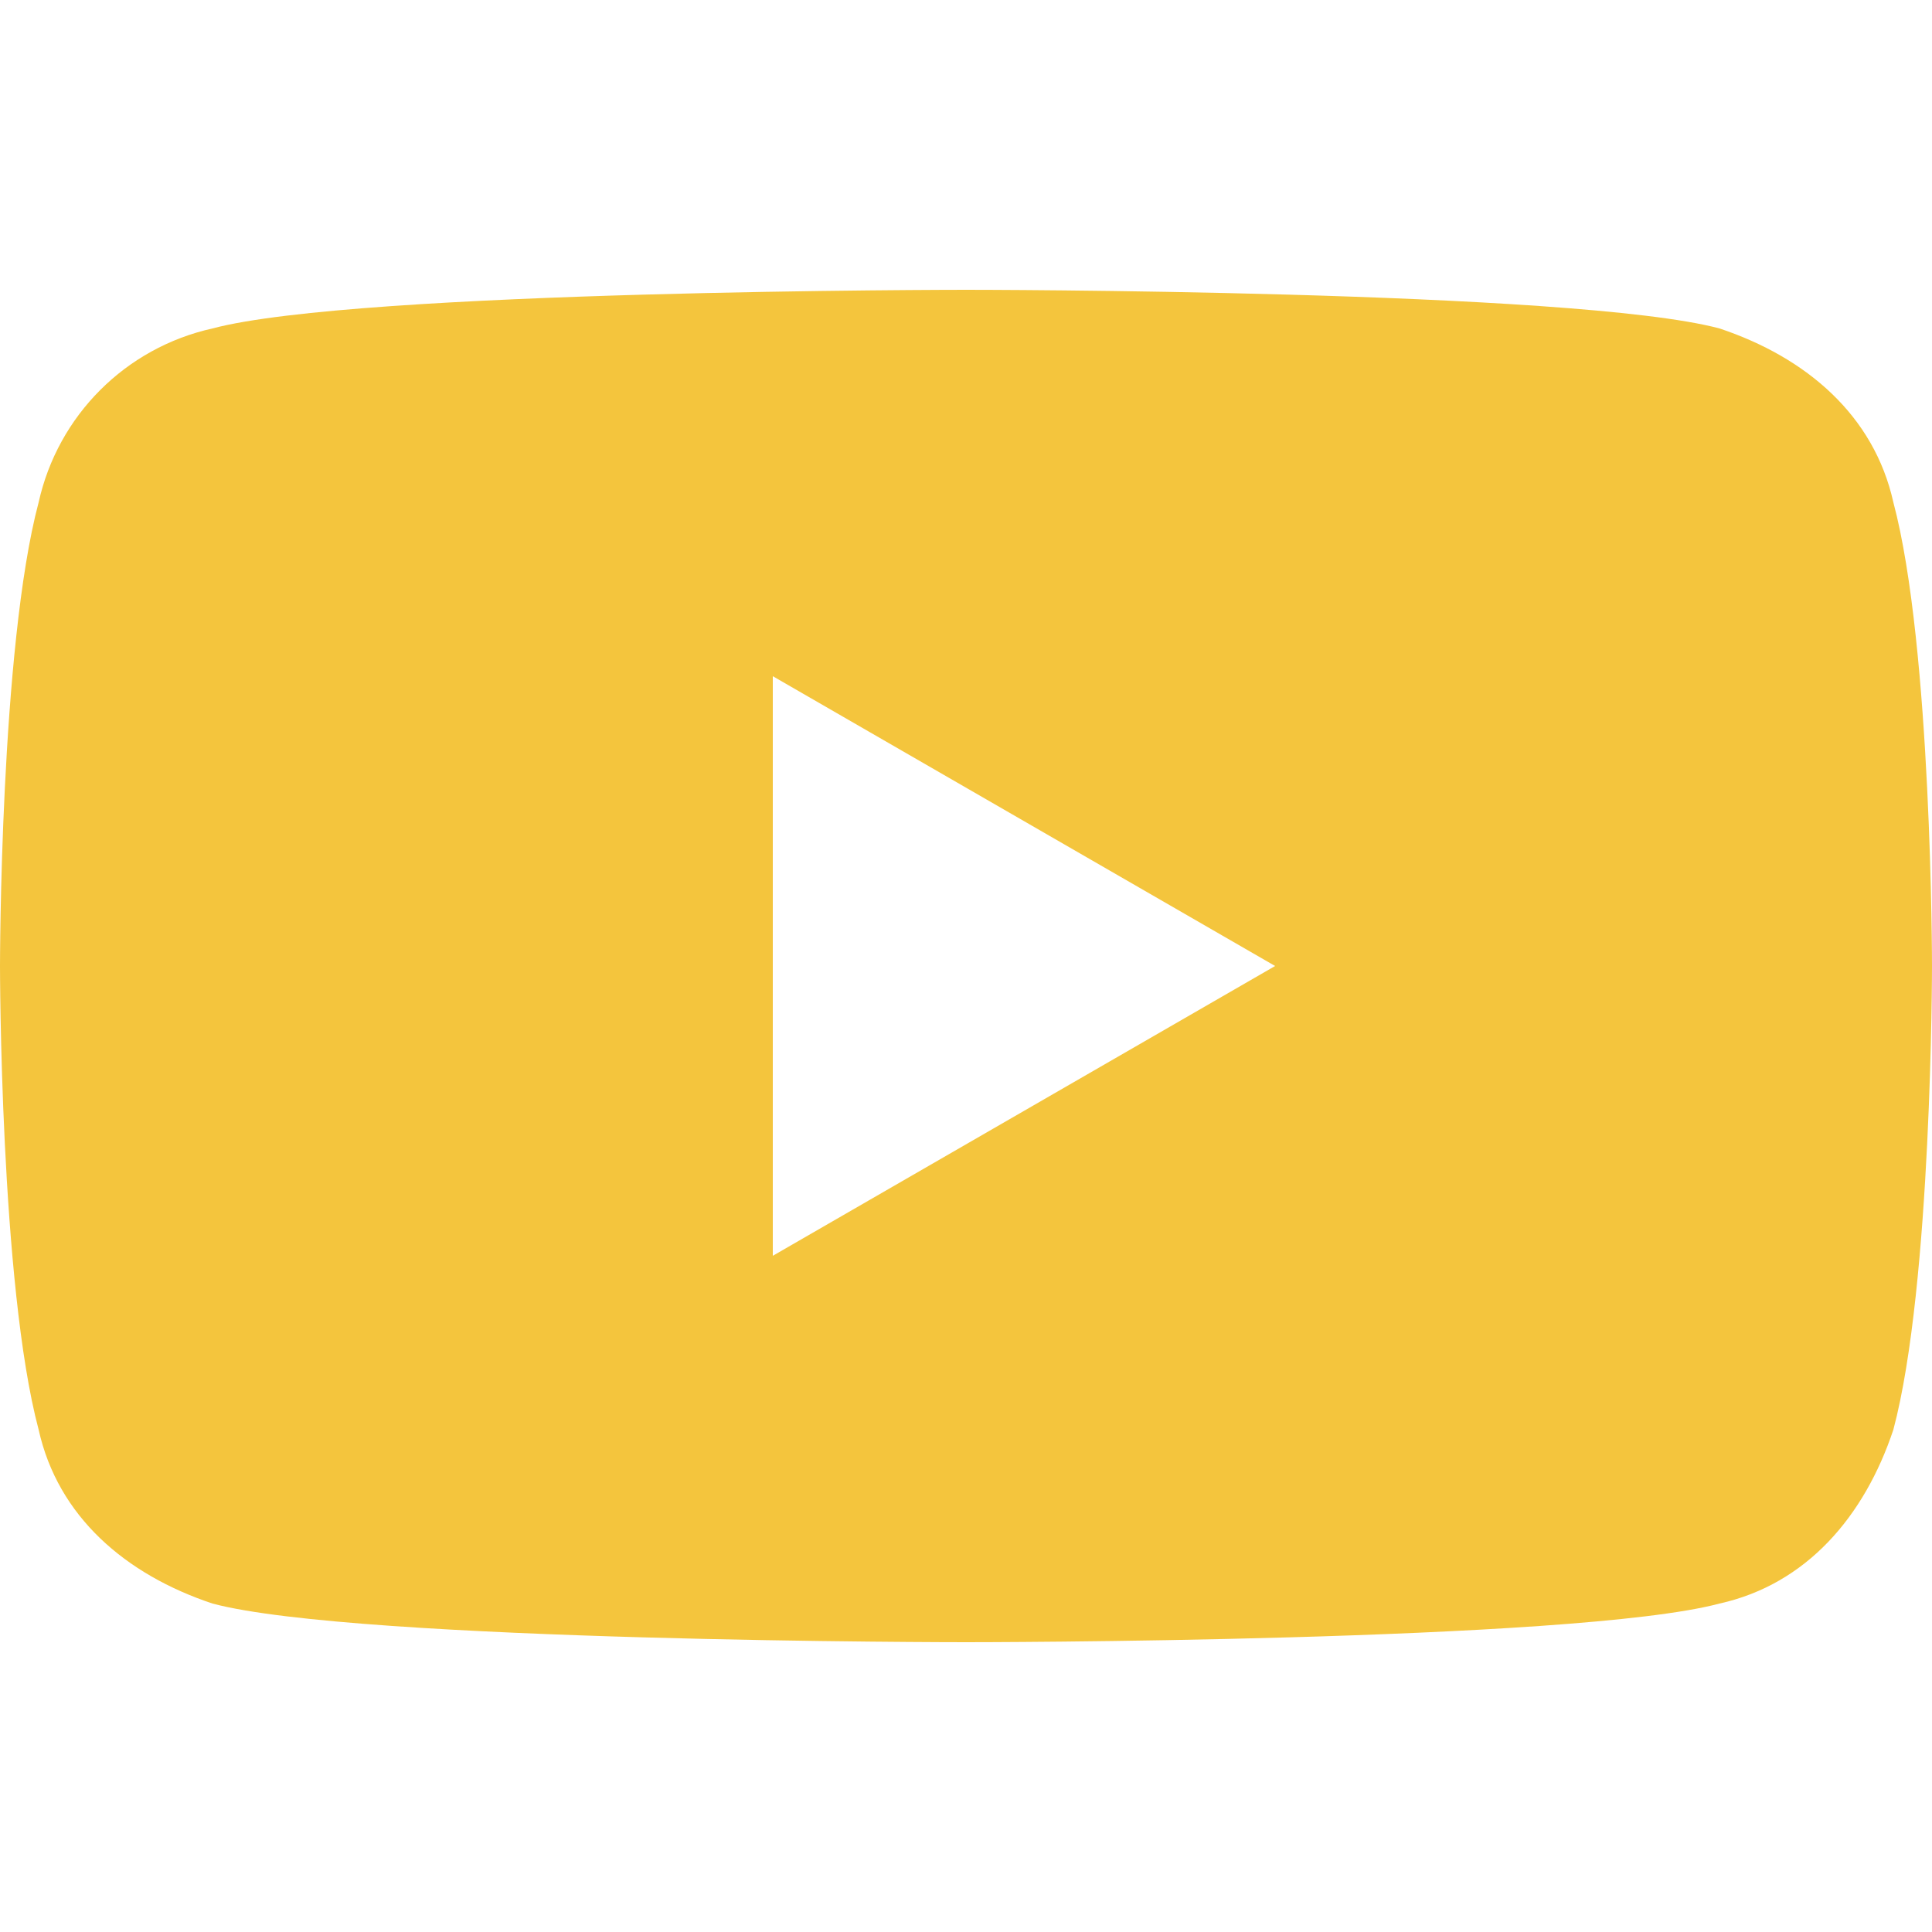
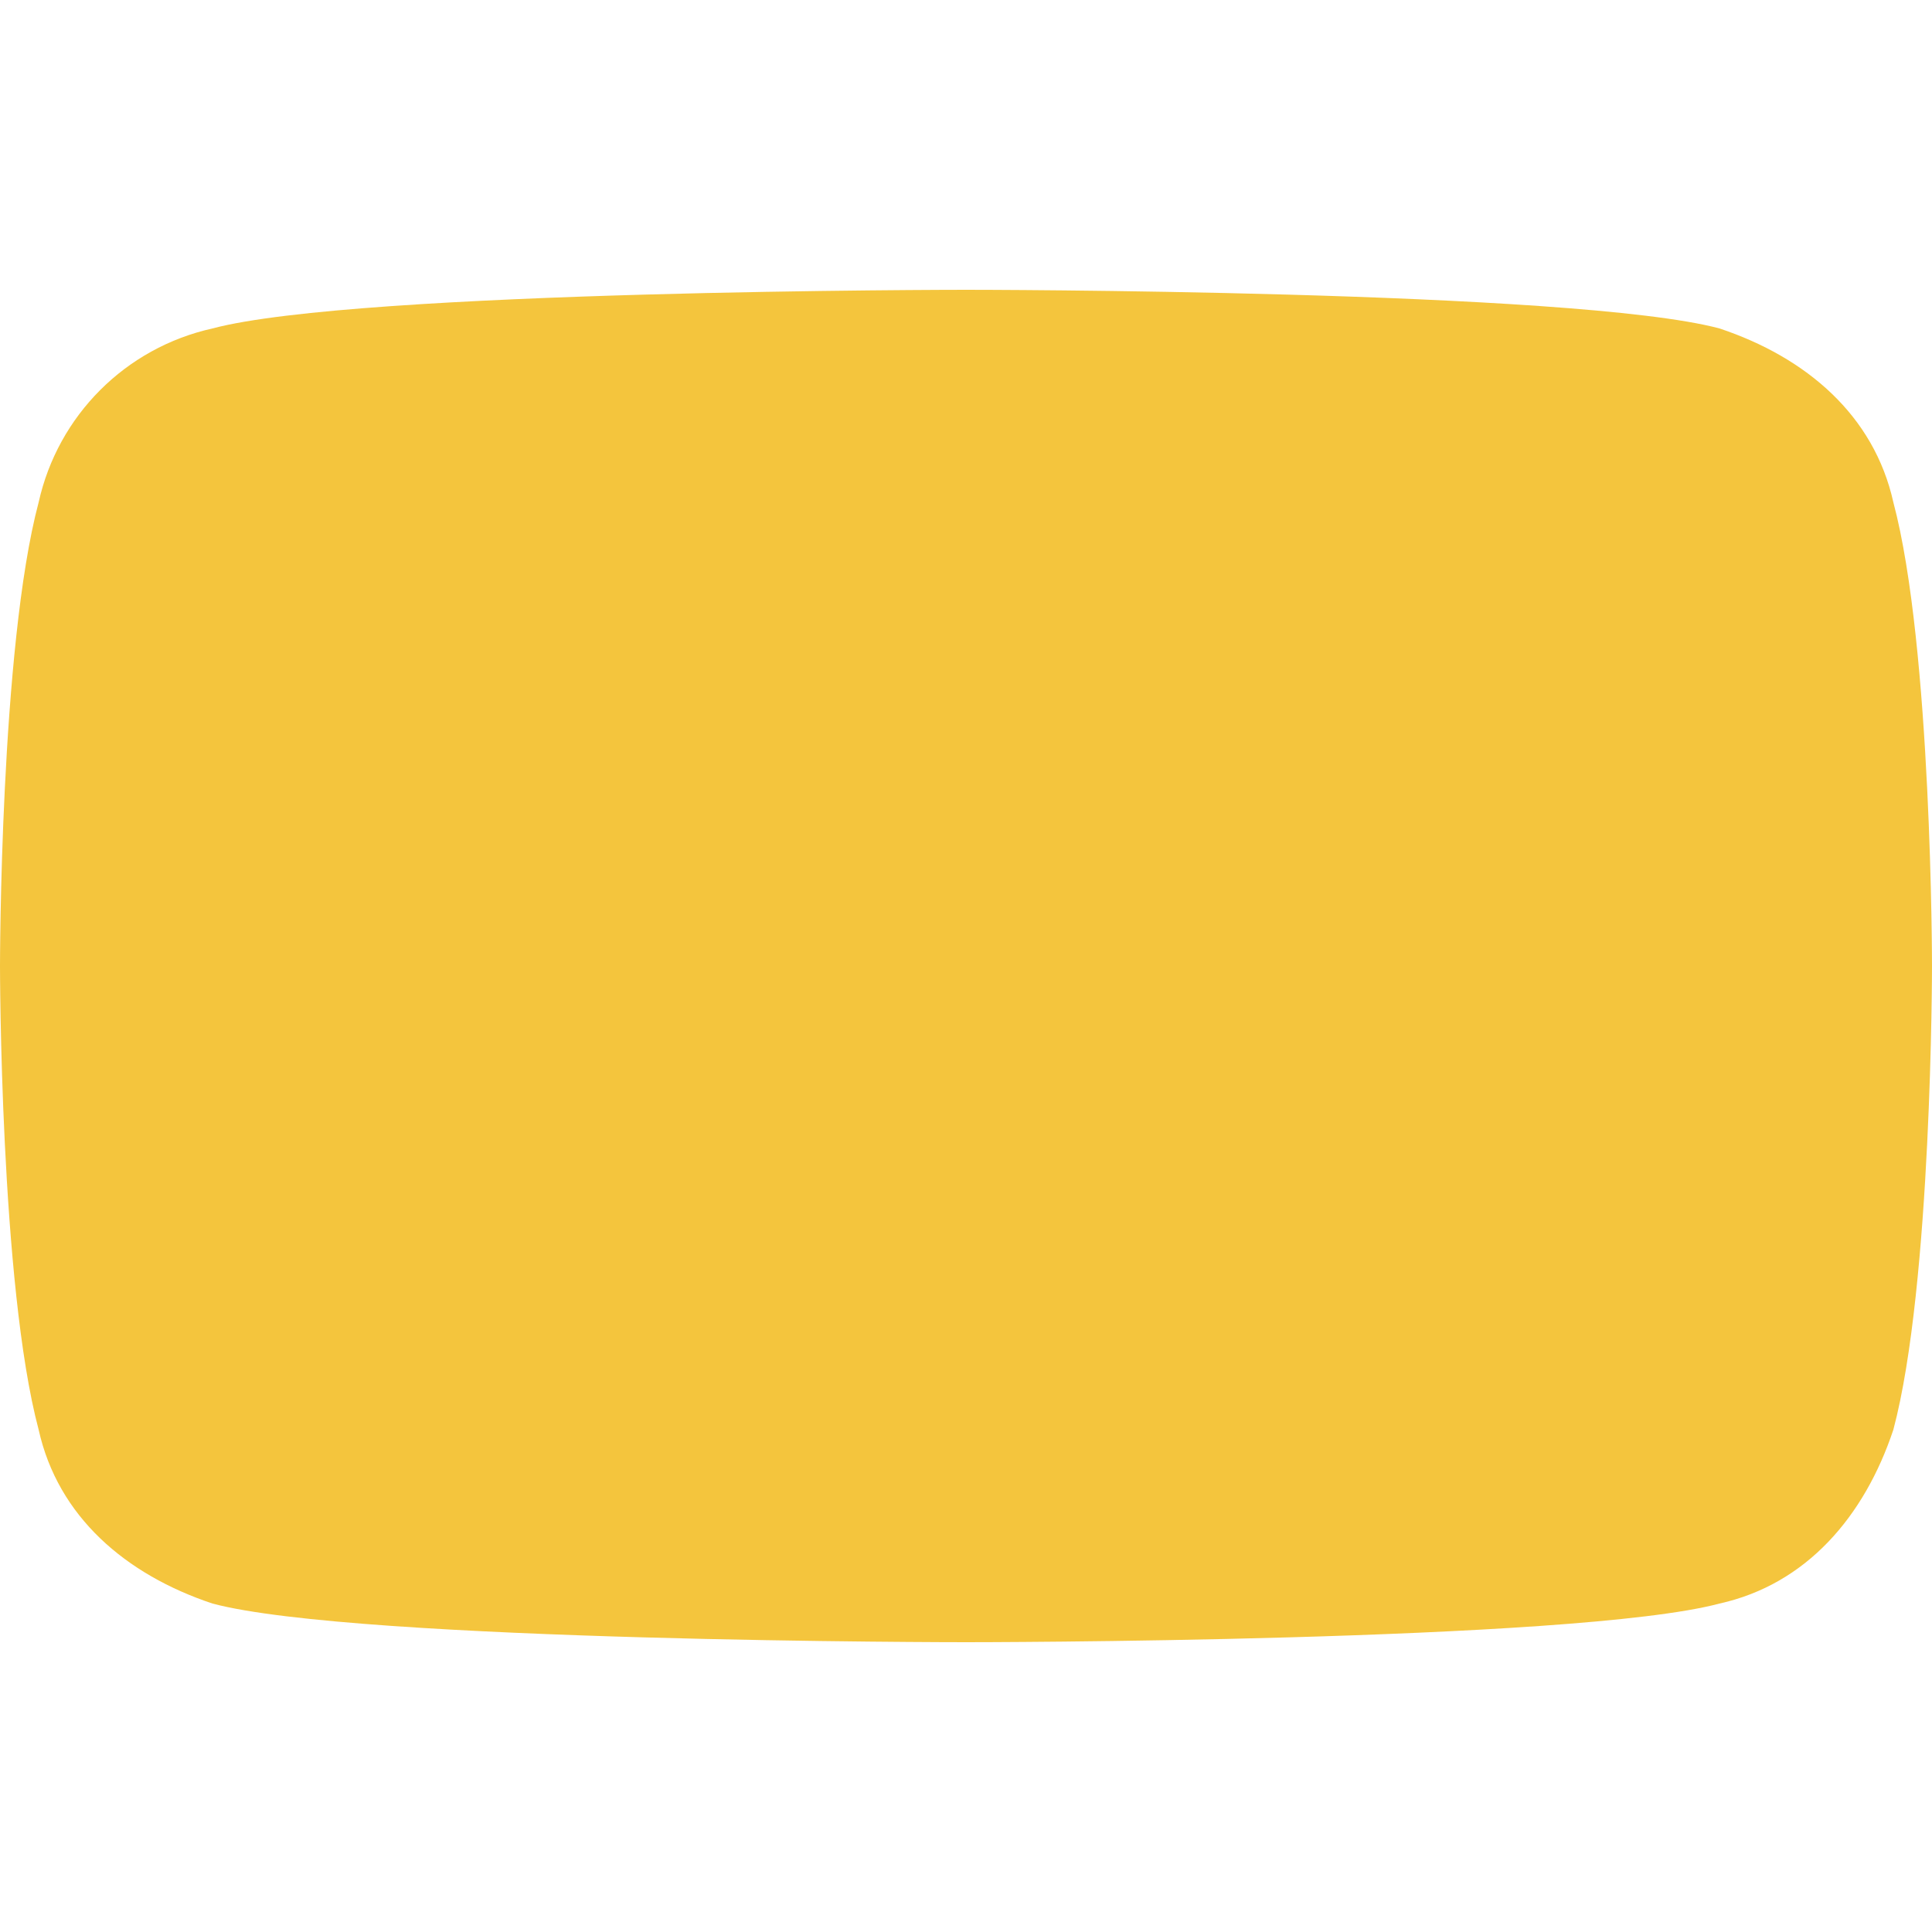
<svg xmlns="http://www.w3.org/2000/svg" version="1.1" id="Layer_1" x="0px" y="0px" viewBox="0 0 20 20" style="enable-background:new 0 0 20 20;" xml:space="preserve">
  <style type="text/css">
	.st0{fill:#F4C53D;}
</style>
-   <path class="st0" d="M19.6,5.2c-0.2-0.9-0.9-1.5-1.8-1.8C16.3,3,10,3,10,3S3.7,3,2.2,3.4C1.3,3.6,0.6,4.3,0.4,5.2C0,6.7,0,10,0,10  s0,3.3,0.4,4.8c0.2,0.9,0.9,1.5,1.8,1.8C3.7,17,10,17,10,17s6.3,0,7.8-0.4c0.9-0.2,1.5-0.9,1.8-1.8C20,13.3,20,10,20,10  S20,6.7,19.6,5.2z M8,13V7l5.2,3L8,13z" />
+   <path class="st0" d="M19.6,5.2c-0.2-0.9-0.9-1.5-1.8-1.8C16.3,3,10,3,10,3S3.7,3,2.2,3.4C1.3,3.6,0.6,4.3,0.4,5.2C0,6.7,0,10,0,10  s0,3.3,0.4,4.8c0.2,0.9,0.9,1.5,1.8,1.8C3.7,17,10,17,10,17s6.3,0,7.8-0.4c0.9-0.2,1.5-0.9,1.8-1.8C20,13.3,20,10,20,10  S20,6.7,19.6,5.2z M8,13V7L8,13z" />
</svg>